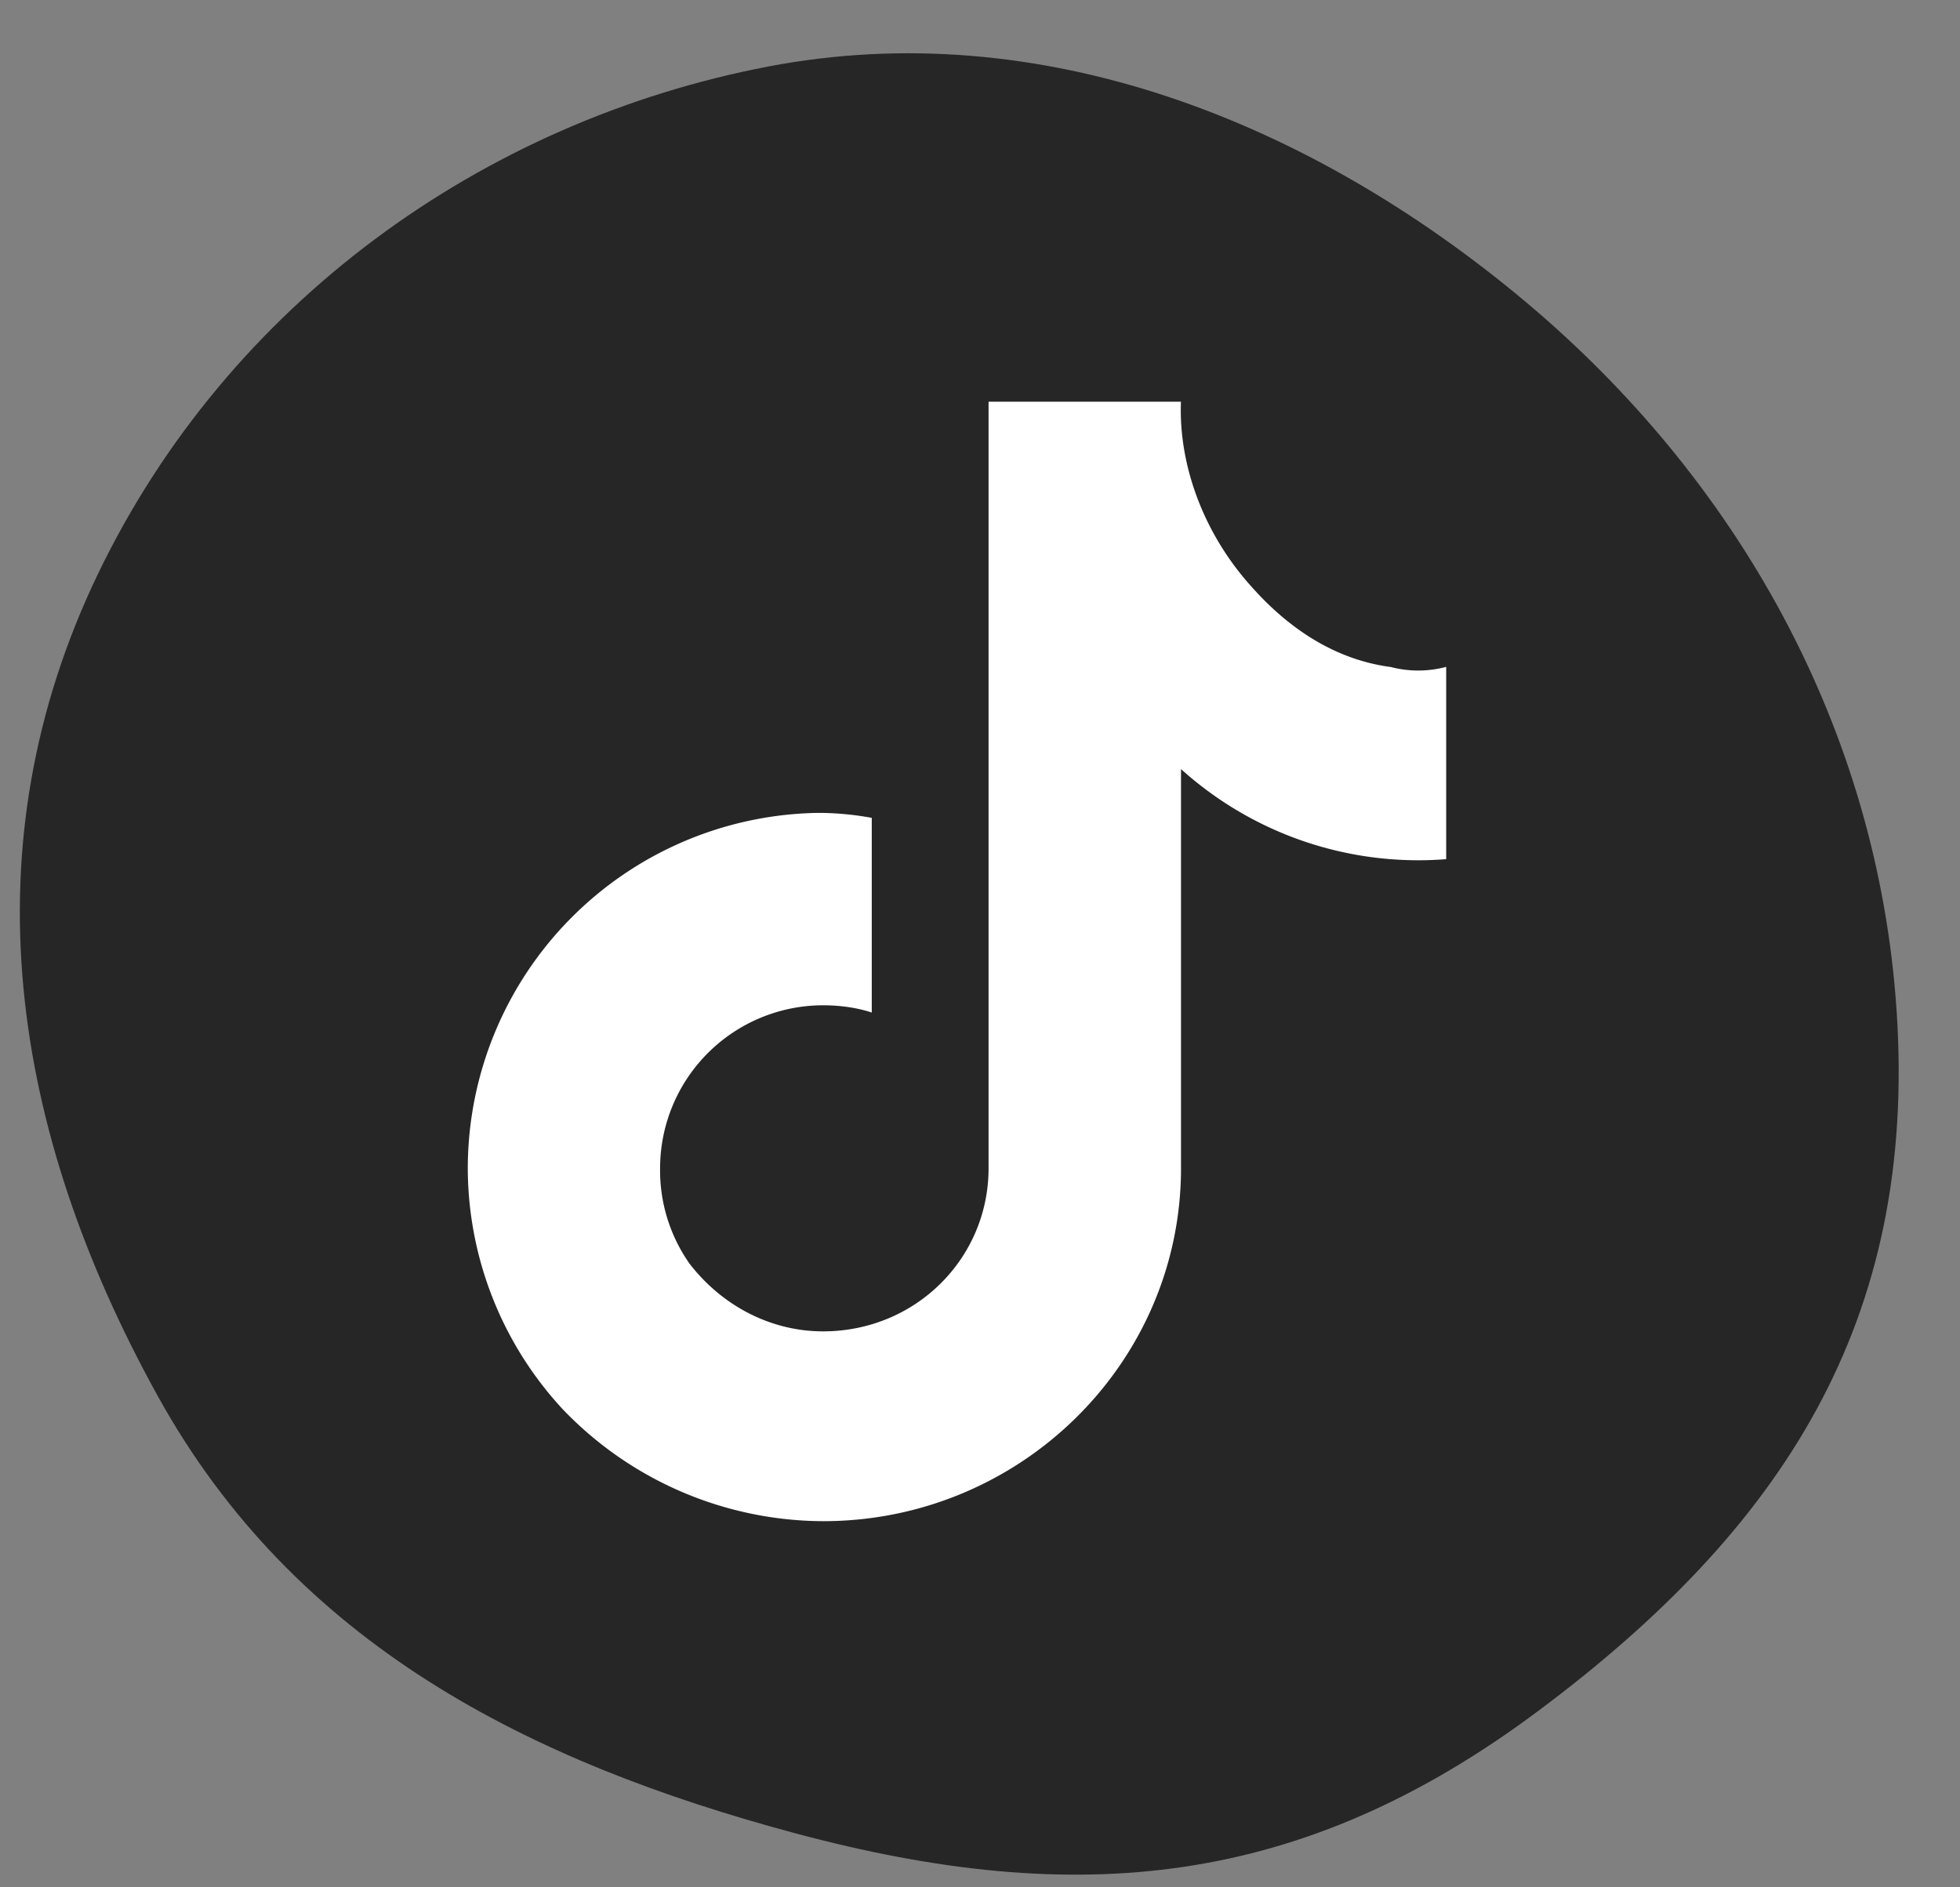
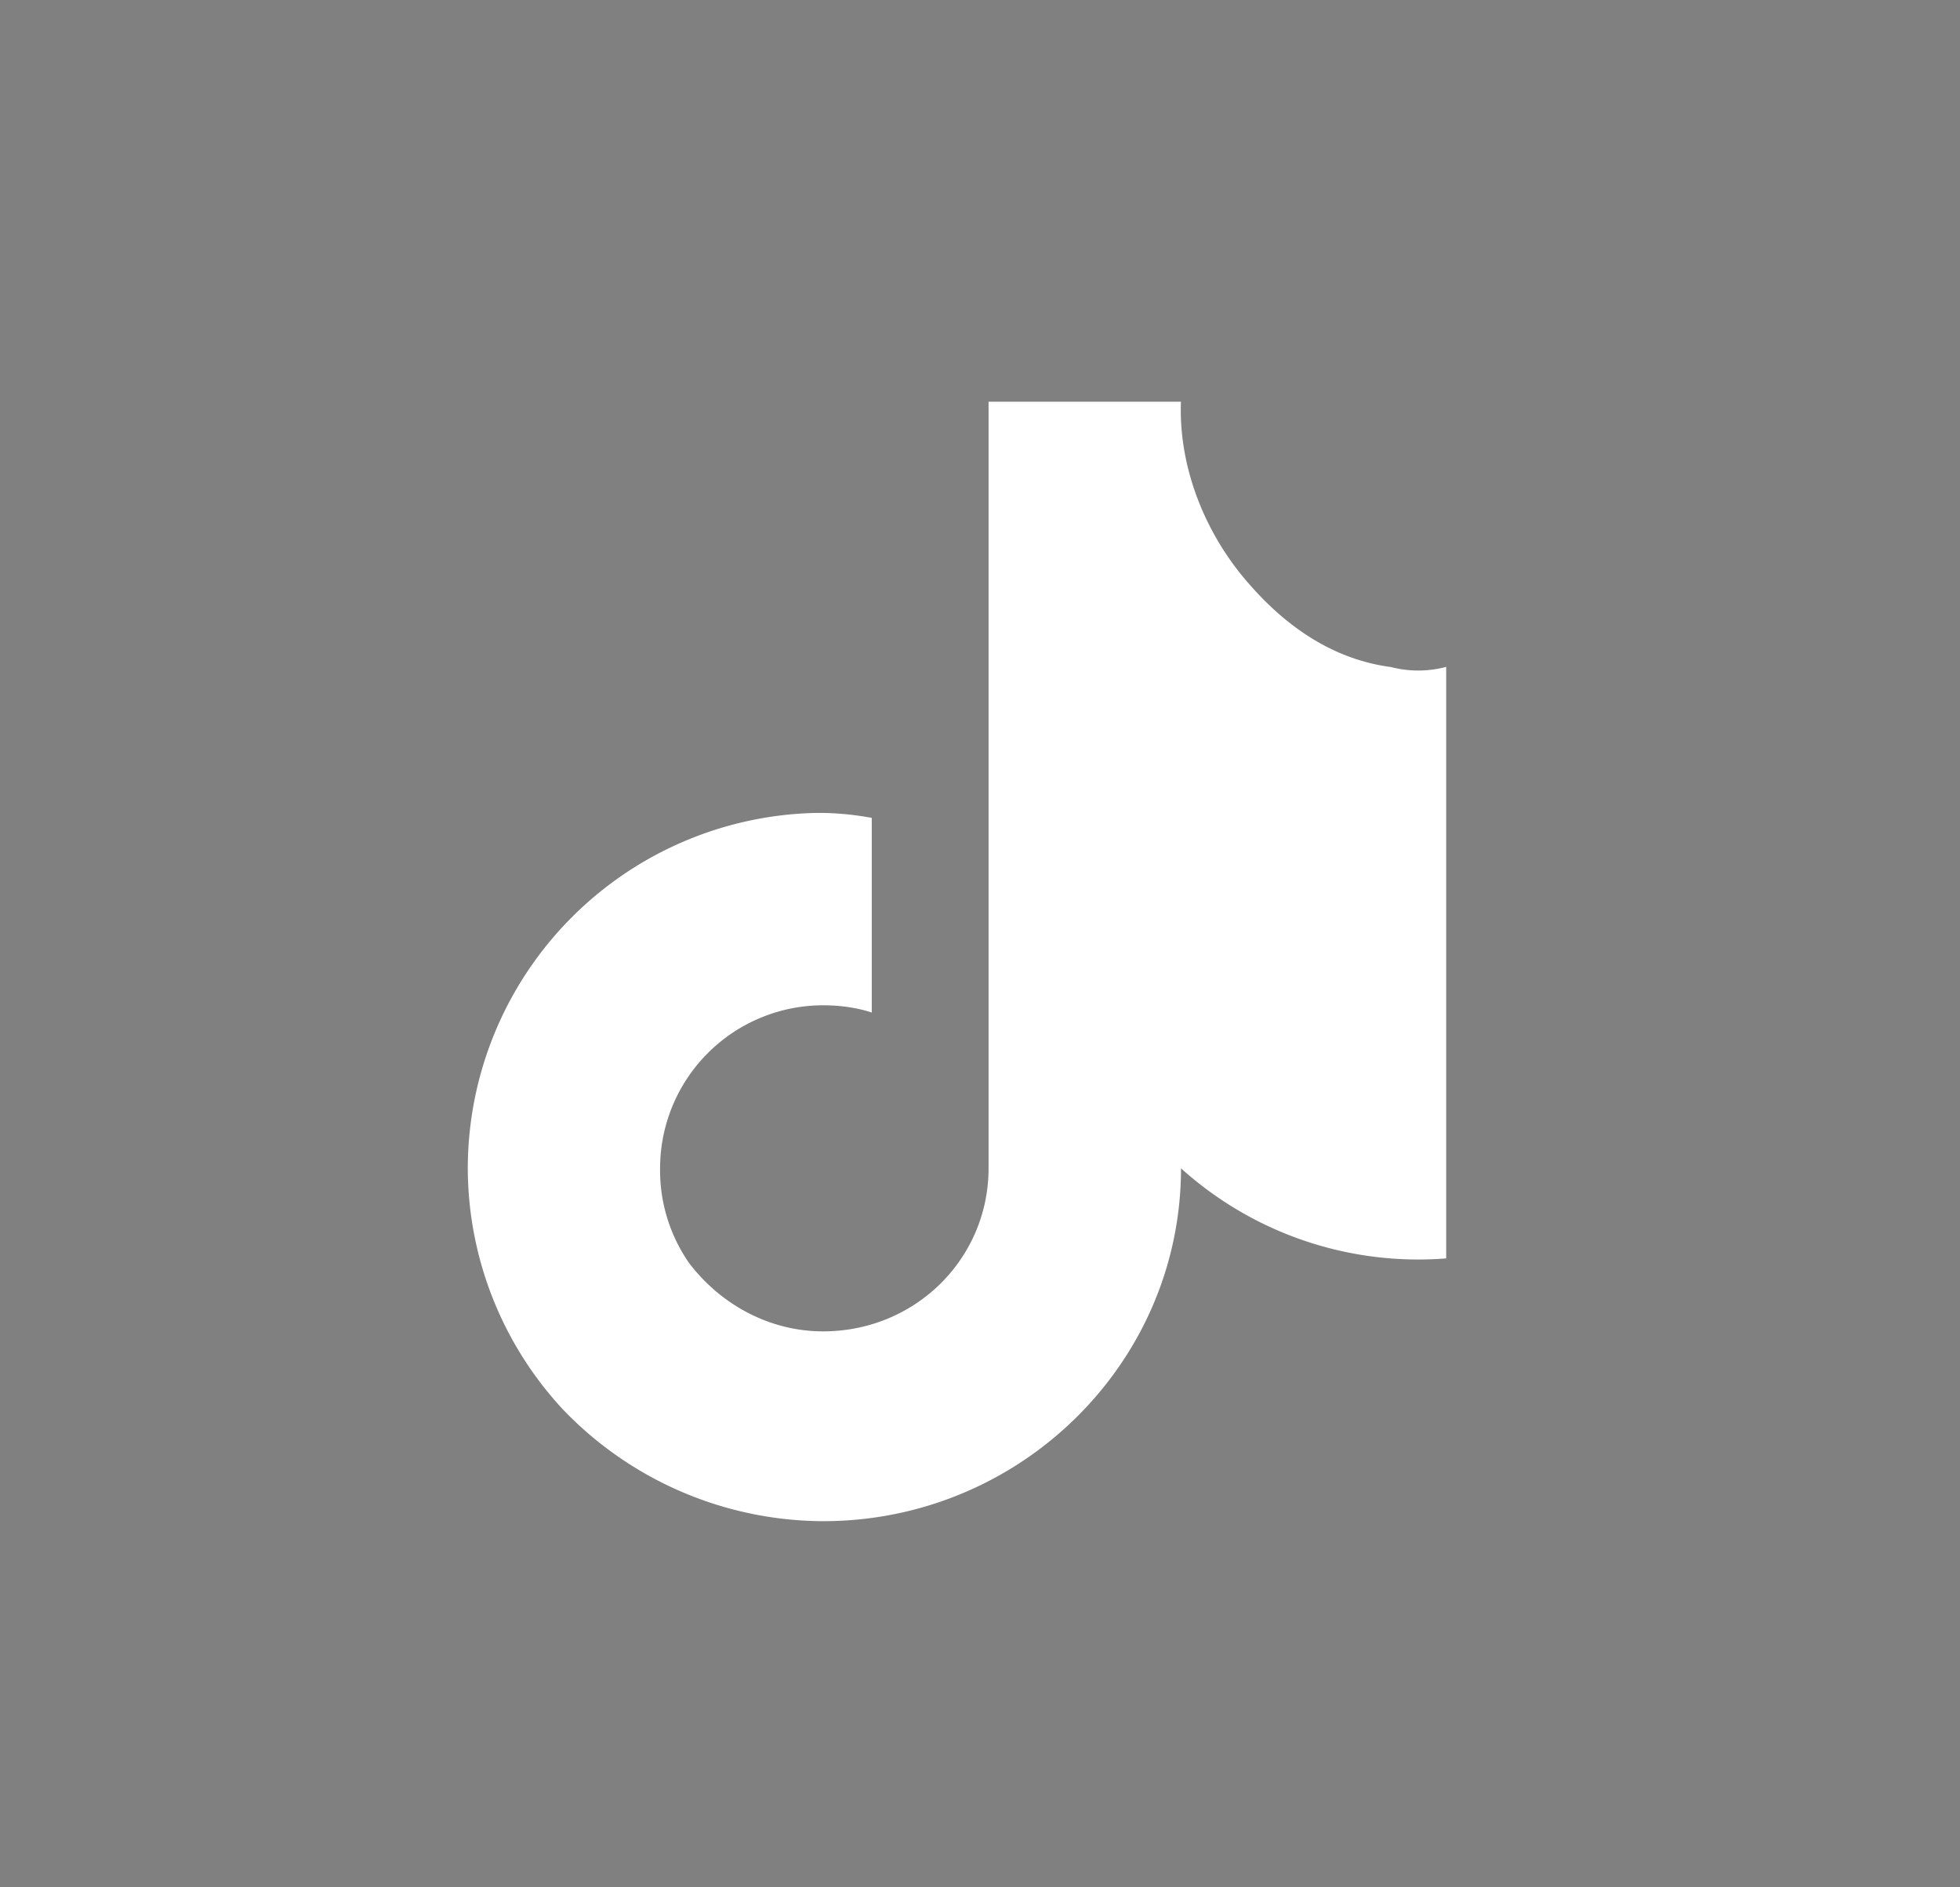
<svg xmlns="http://www.w3.org/2000/svg" width="27" height="26" fill="none">
  <rect width="100%" height="100%" fill="#808080" stroke="none" />
-   <path fill="#101010" fill-opacity=".8" fill-rule="evenodd" d="M26.127 13.929c.283 4.28-1.573 7.13-4.937 9.641-3.26 2.434-6.341 2.73-10.233 1.686-3.68-.986-6.894-2.61-8.782-6.021-2.024-3.658-2.64-7.561-.823-11.334C3.142 4.188 6.64 1.67 10.585.916c3.75-.717 7.453.75 10.417 3.23 2.932 2.456 4.867 5.89 5.125 9.783Z" clip-rule="evenodd" />
-   <path fill="#fff" fill-rule="evenodd" d="M19.151 9.188c-.737-.1-1.375-.502-1.911-1.106-.637-.704-1.006-1.643-.972-2.548h-2.65v10.561c0 1.24-1.005 2.246-2.28 2.246-.737 0-1.407-.368-1.843-.938a2.233 2.233 0 0 1-.402-1.308 2.247 2.247 0 0 1 2.246-2.246c.235 0 .469.033.67.1v-2.682a4.109 4.109 0 0 0-.67-.068h-.1a4.902 4.902 0 0 0-4.795 4.896 4.9 4.9 0 0 0 1.308 3.319 4.987 4.987 0 0 0 3.587 1.542c2.716 0 4.93-2.18 4.93-4.861v-5.5a4.88 4.88 0 0 0 3.653 1.241V9.187a1.498 1.498 0 0 1-.77 0v.001Z" clip-rule="evenodd" />
+   <path fill="#fff" fill-rule="evenodd" d="M19.151 9.188c-.737-.1-1.375-.502-1.911-1.106-.637-.704-1.006-1.643-.972-2.548h-2.65v10.561c0 1.24-1.005 2.246-2.28 2.246-.737 0-1.407-.368-1.843-.938a2.233 2.233 0 0 1-.402-1.308 2.247 2.247 0 0 1 2.246-2.246c.235 0 .469.033.67.1v-2.682a4.109 4.109 0 0 0-.67-.068h-.1a4.902 4.902 0 0 0-4.795 4.896 4.9 4.9 0 0 0 1.308 3.319 4.987 4.987 0 0 0 3.587 1.542c2.716 0 4.93-2.18 4.93-4.861a4.88 4.88 0 0 0 3.653 1.241V9.187a1.498 1.498 0 0 1-.77 0v.001Z" clip-rule="evenodd" />
</svg>